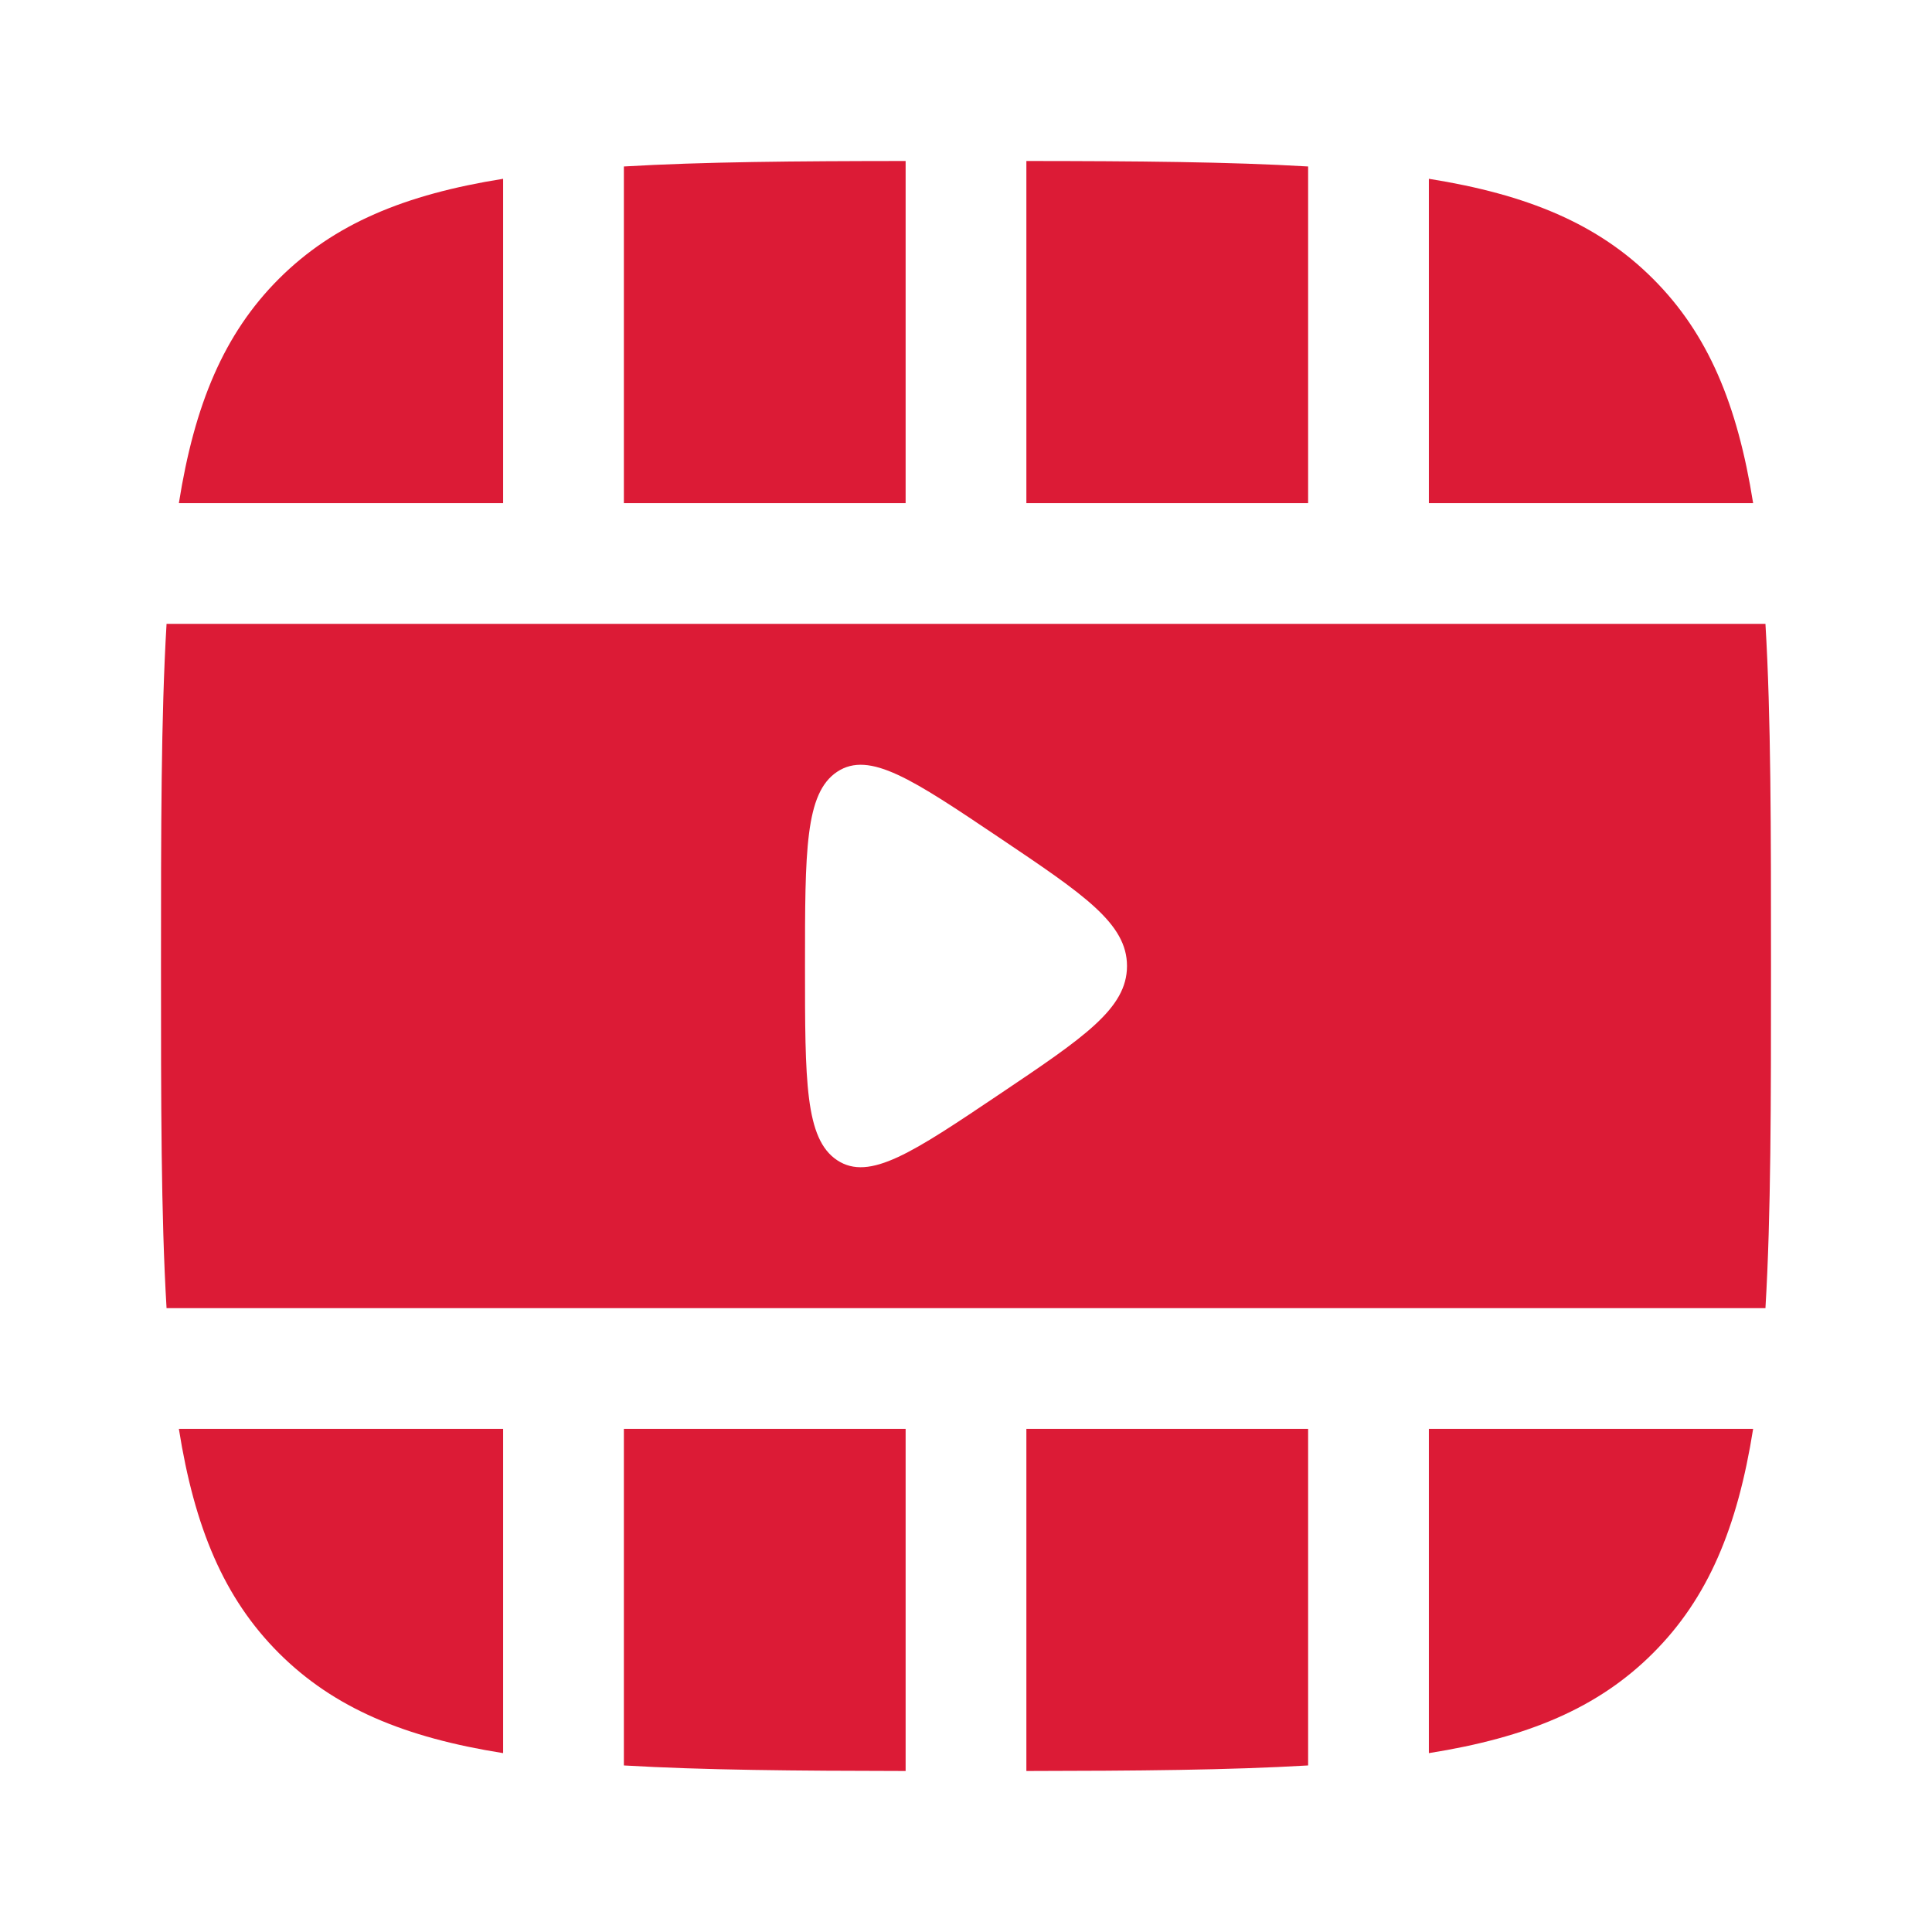
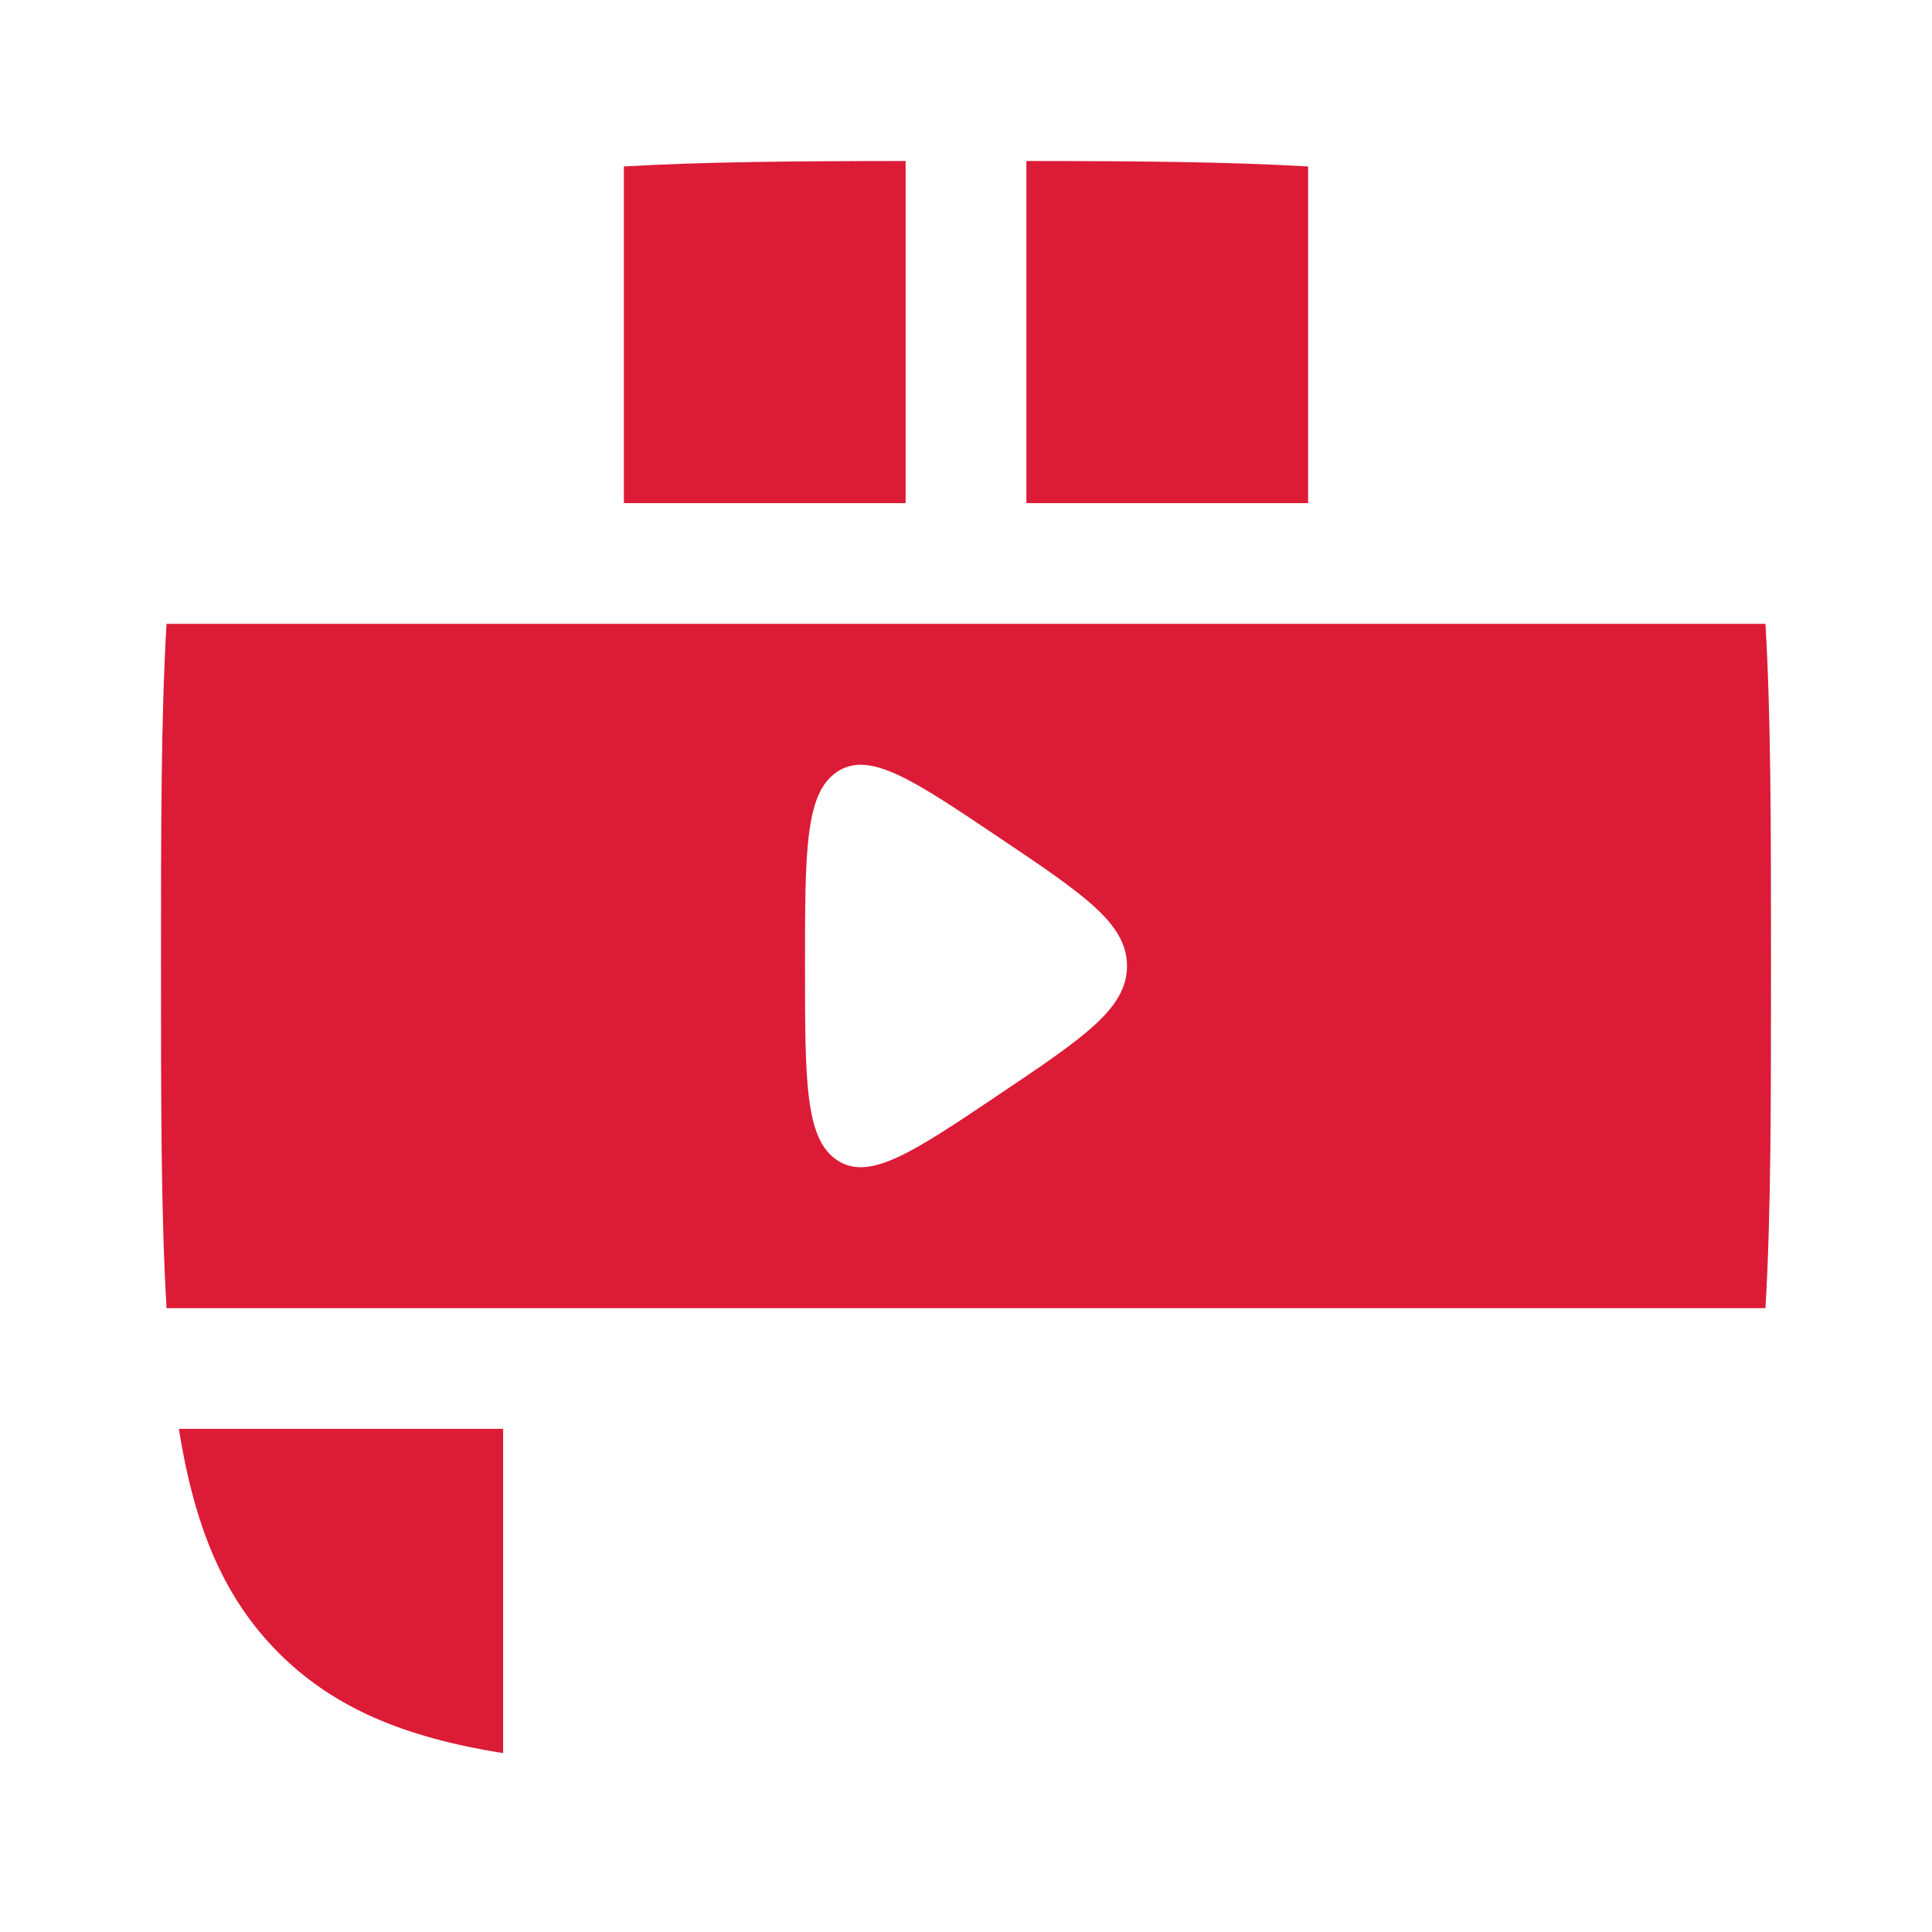
<svg xmlns="http://www.w3.org/2000/svg" width="800px" height="800px" viewBox="0 0 24 24" fill="none">
  <g id="SVGRepo_bgCarrier" stroke-width="0" />
  <g id="SVGRepo_tracerCarrier" stroke-linecap="round" stroke-linejoin="round" />
  <g id="SVGRepo_iconCarrier">
    <path d="M11.25 2C9.884 2.001 8.731 2.01 7.75 2.068V6.25H11.25V2Z" fill="#DC1B36" />
-     <path d="M6.25 2.221C5.027 2.416 4.149 2.78 3.464 3.464C2.78 4.148 2.416 5.027 2.222 6.25H6.25V2.221Z" fill="#DC1B36" />
    <path fill-rule="evenodd" clip-rule="evenodd" d="M2 12C2 10.299 2 8.906 2.069 7.75L21.931 7.75C22 8.906 22 10.299 22 12C22 13.7 22 15.094 21.931 16.25L2.069 16.25C2 15.094 2 13.7 2 12ZM12.411 10.404C13.47 11.116 14 11.472 14 12C14 12.528 13.47 12.884 12.411 13.596C11.338 14.317 10.801 14.678 10.4 14.413C10 14.148 10 13.432 10 12C10 10.568 10 9.852 10.4 9.587C10.801 9.322 11.338 9.683 12.411 10.404Z" fill="#DC1B36" />
-     <path d="M21.778 6.25C21.584 5.027 21.22 4.148 20.535 3.464C19.852 2.78 18.973 2.416 17.75 2.221V6.25H21.778Z" fill="#DC1B36" />
    <path d="M12.75 2C14.116 2.001 15.269 2.01 16.25 2.068V6.25H12.75V2Z" fill="#DC1B36" />
-     <path d="M21.778 17.75H17.75V21.778C18.973 21.584 19.852 21.219 20.535 20.535C21.22 19.851 21.584 18.973 21.778 17.75Z" fill="#DC1B36" />
-     <path d="M16.25 17.75V21.931C15.269 21.989 14.116 21.998 12.75 22V17.75H16.25Z" fill="#DC1B36" />
-     <path d="M11.25 22V17.75H7.75L7.75 21.931C8.731 21.989 9.884 21.998 11.25 22Z" fill="#DC1B36" />
    <path d="M6.25 17.75L6.25 21.778C5.027 21.584 4.149 21.219 3.464 20.535C2.78 19.851 2.416 18.973 2.222 17.75H6.25Z" fill="#DC1B36" />
  </g>
</svg>